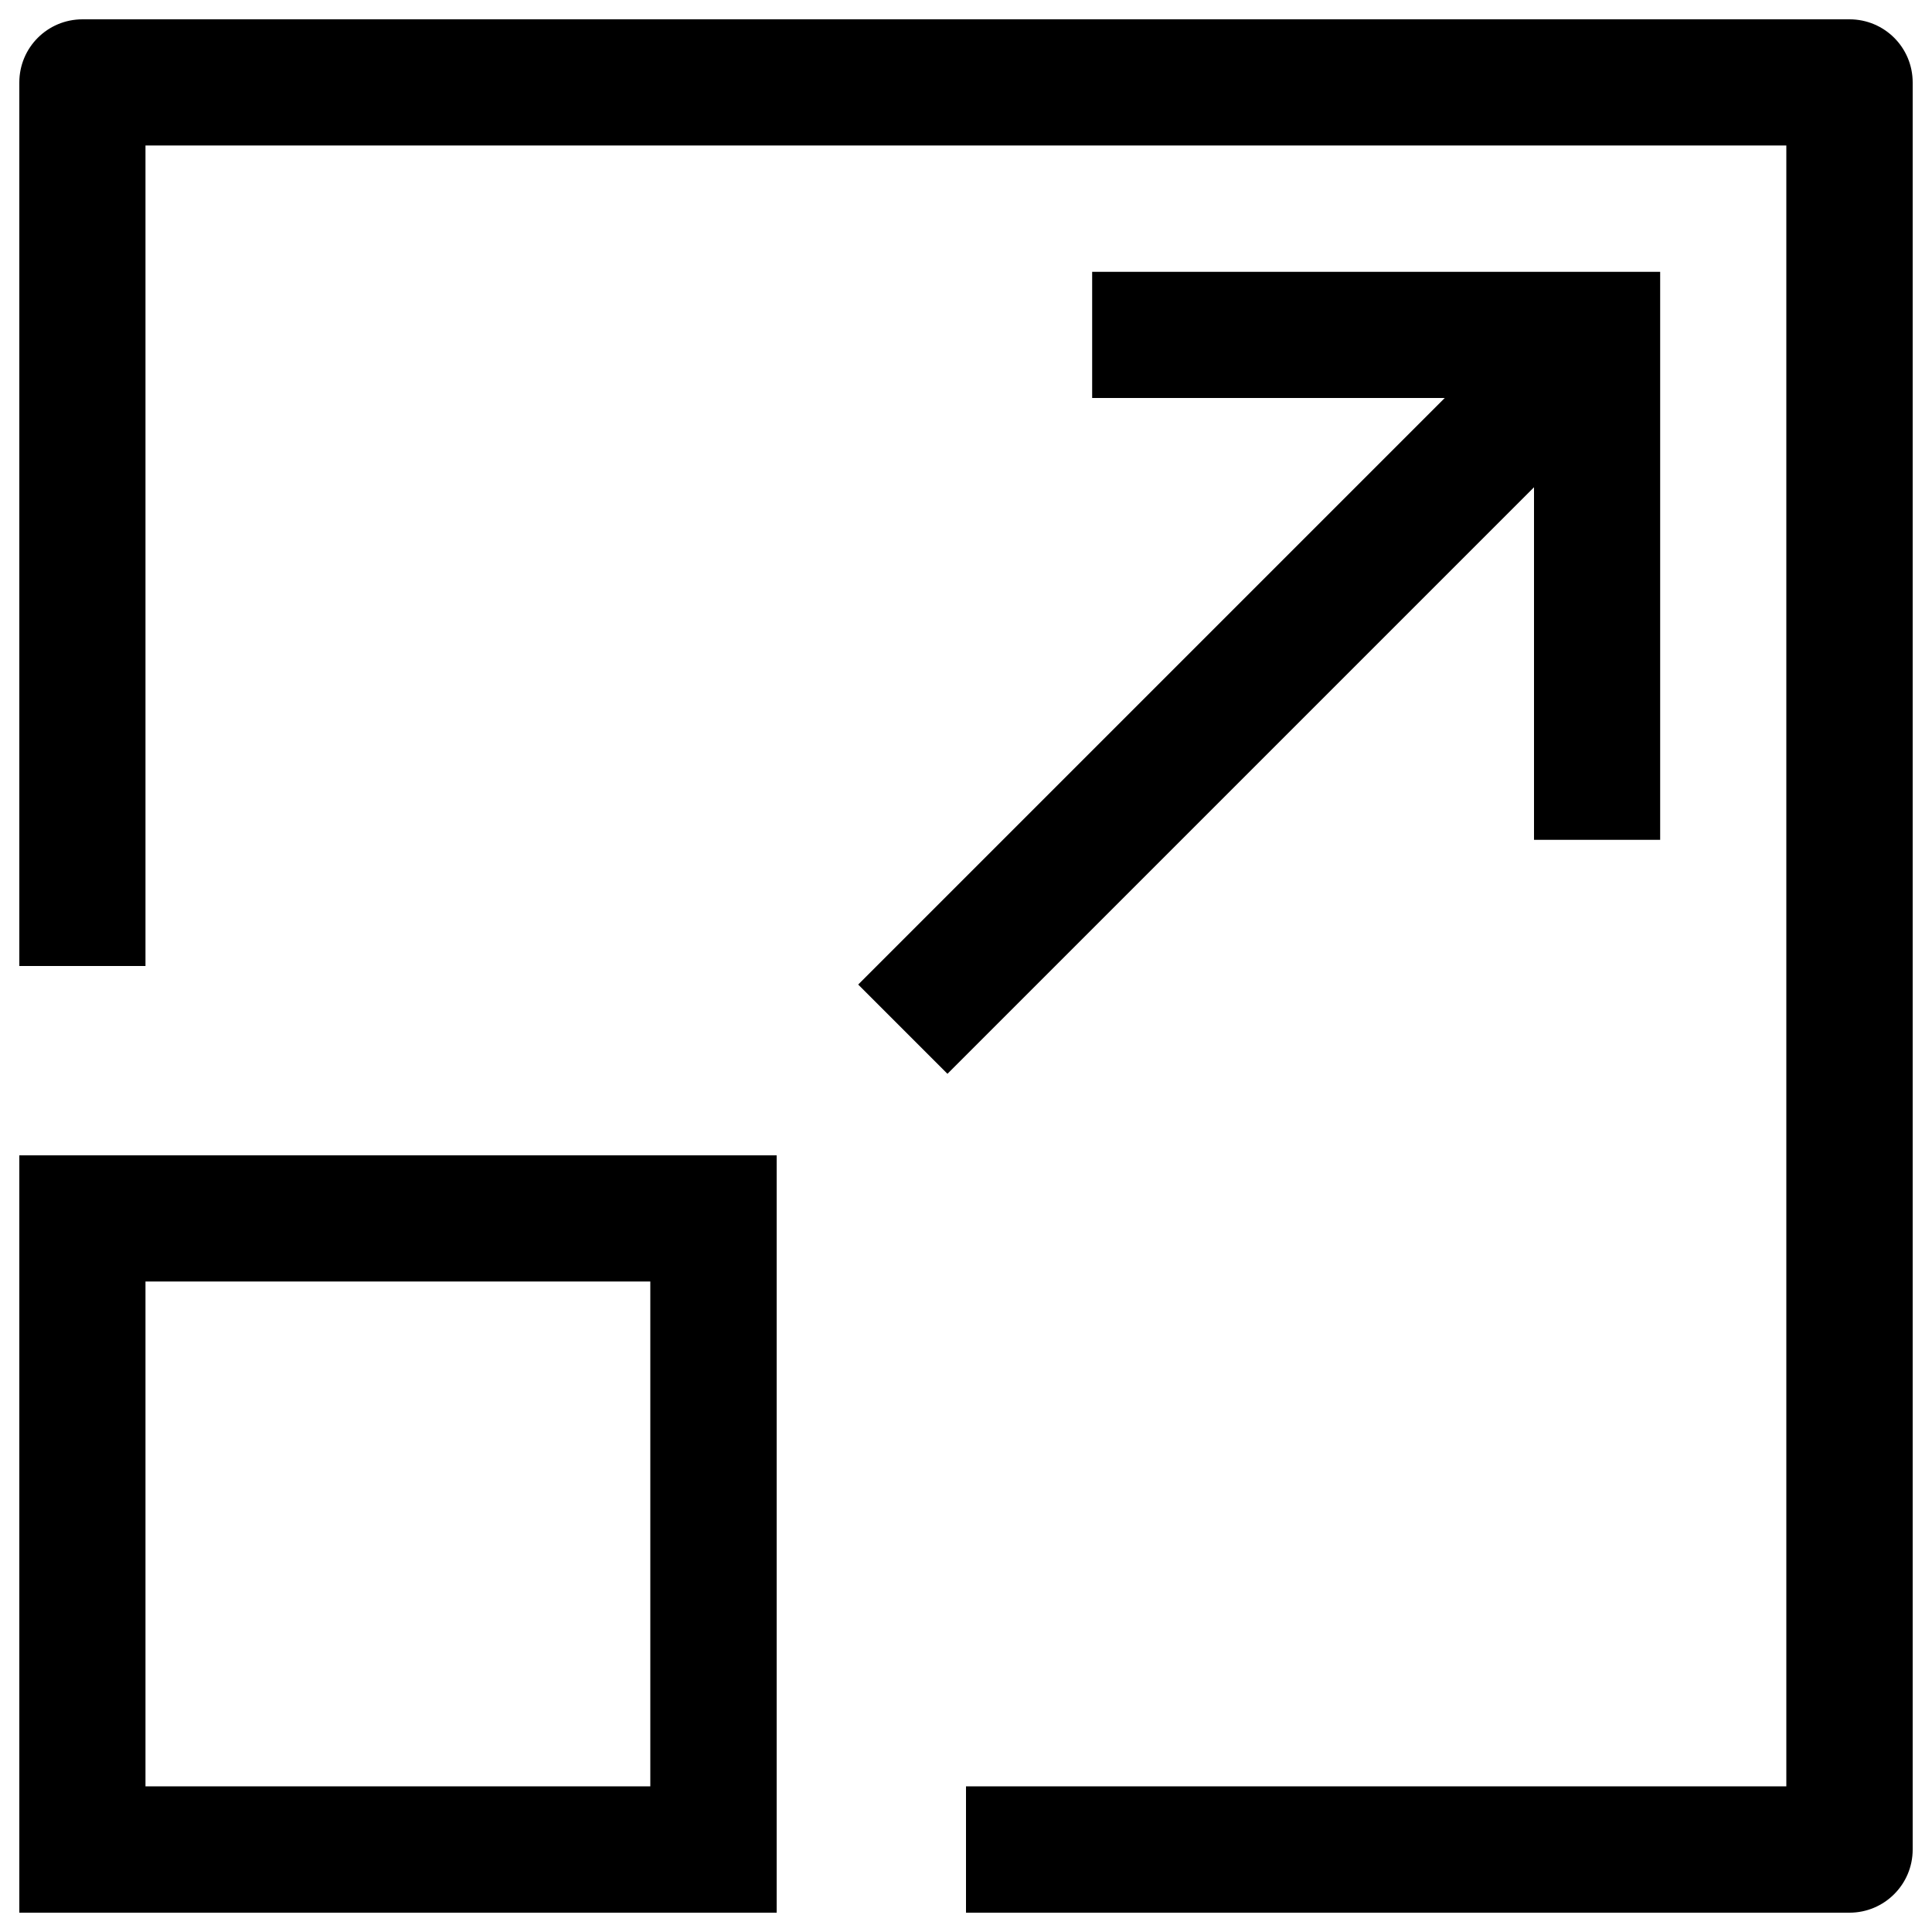
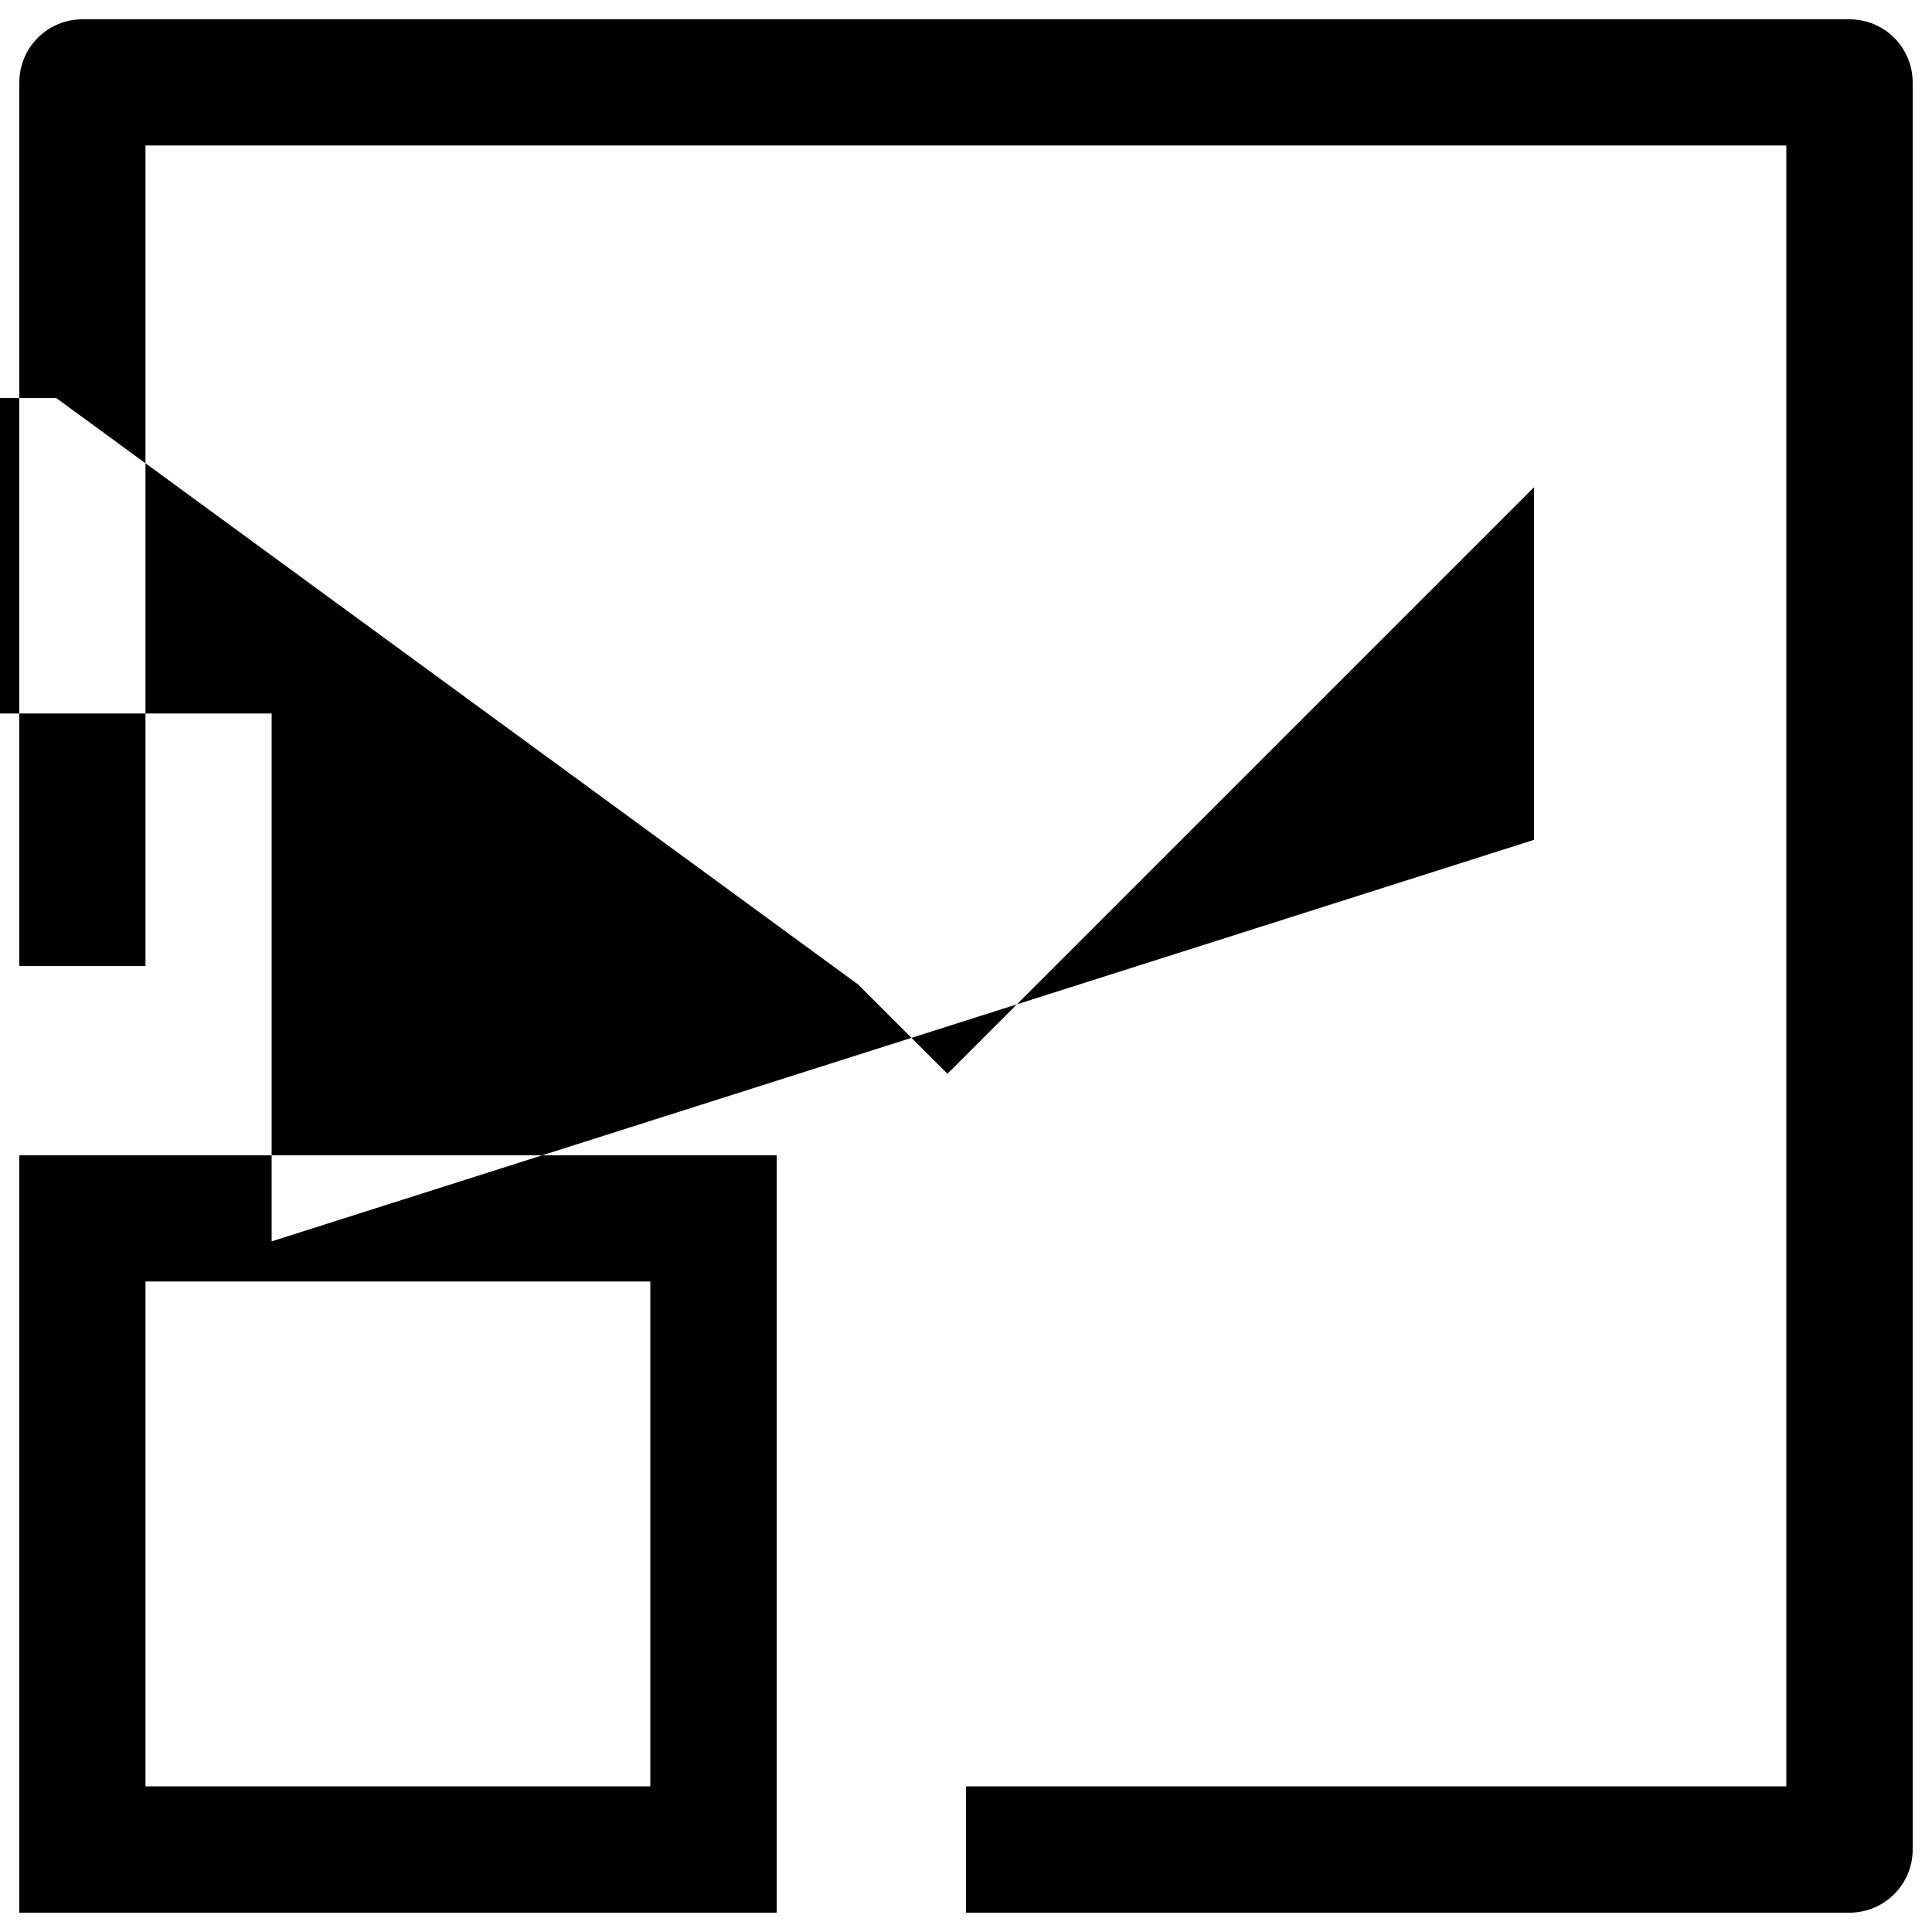
<svg xmlns="http://www.w3.org/2000/svg" version="1.1" x="0px" y="0px" viewBox="0 0 1000 1000" enable-background="new 0 0 1000 1000" xml:space="preserve">
  <g>
-     <path d="M957.3,10H42.7C24.6,10,10,24.6,10,42.7V500h65.3V75.3h849.3v849.3H500V990h457.3c18,0,32.7-14.6,32.7-32.7V42.7C990,24.6,975.4,10,957.3,10L957.3,10z M10,990h392V598H10V990L10,990z M75.3,663.3h261.3v261.3H75.3V663.3L75.3,663.3z M794,434.7h65.3v-294h-294V206h182.5L444.2,509.6l46.2,46.2L794,252.2V434.7L794,434.7z" />
+     <path d="M957.3,10H42.7C24.6,10,10,24.6,10,42.7V500h65.3V75.3h849.3v849.3H500V990h457.3c18,0,32.7-14.6,32.7-32.7V42.7C990,24.6,975.4,10,957.3,10L957.3,10z M10,990h392V598H10V990L10,990z M75.3,663.3h261.3v261.3H75.3V663.3L75.3,663.3z h65.3v-294h-294V206h182.5L444.2,509.6l46.2,46.2L794,252.2V434.7L794,434.7z" />
  </g>
</svg>